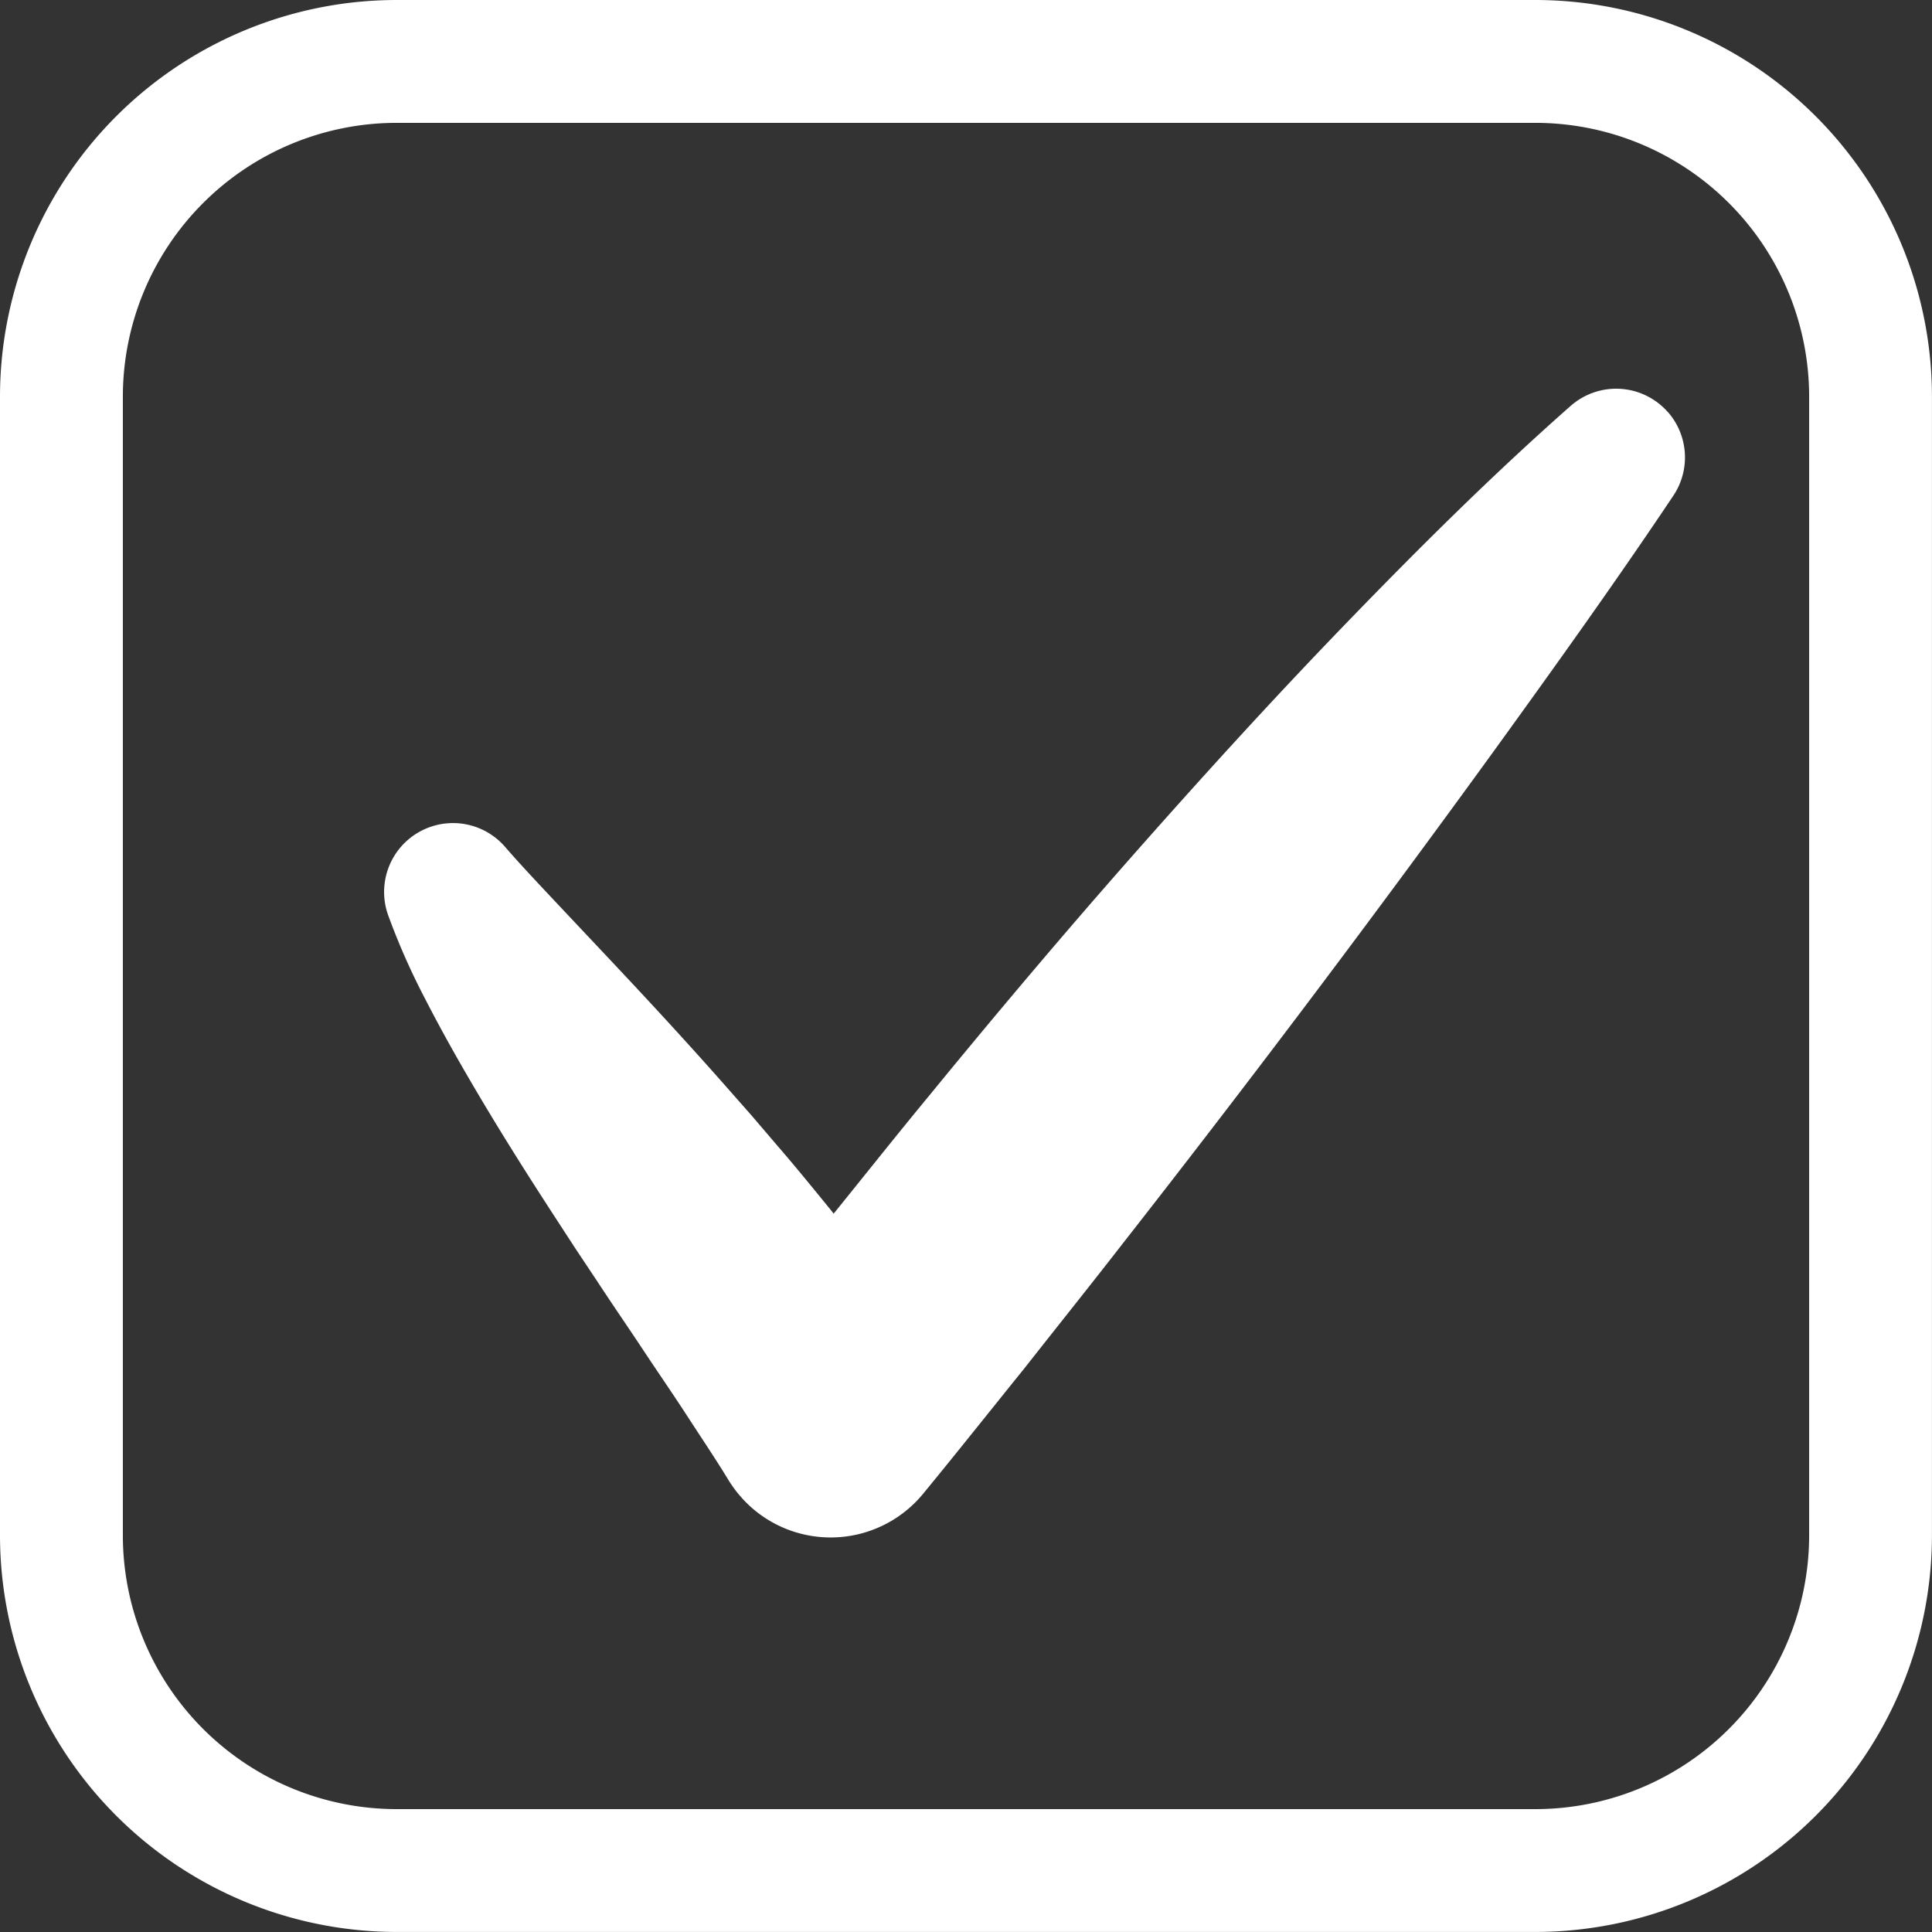
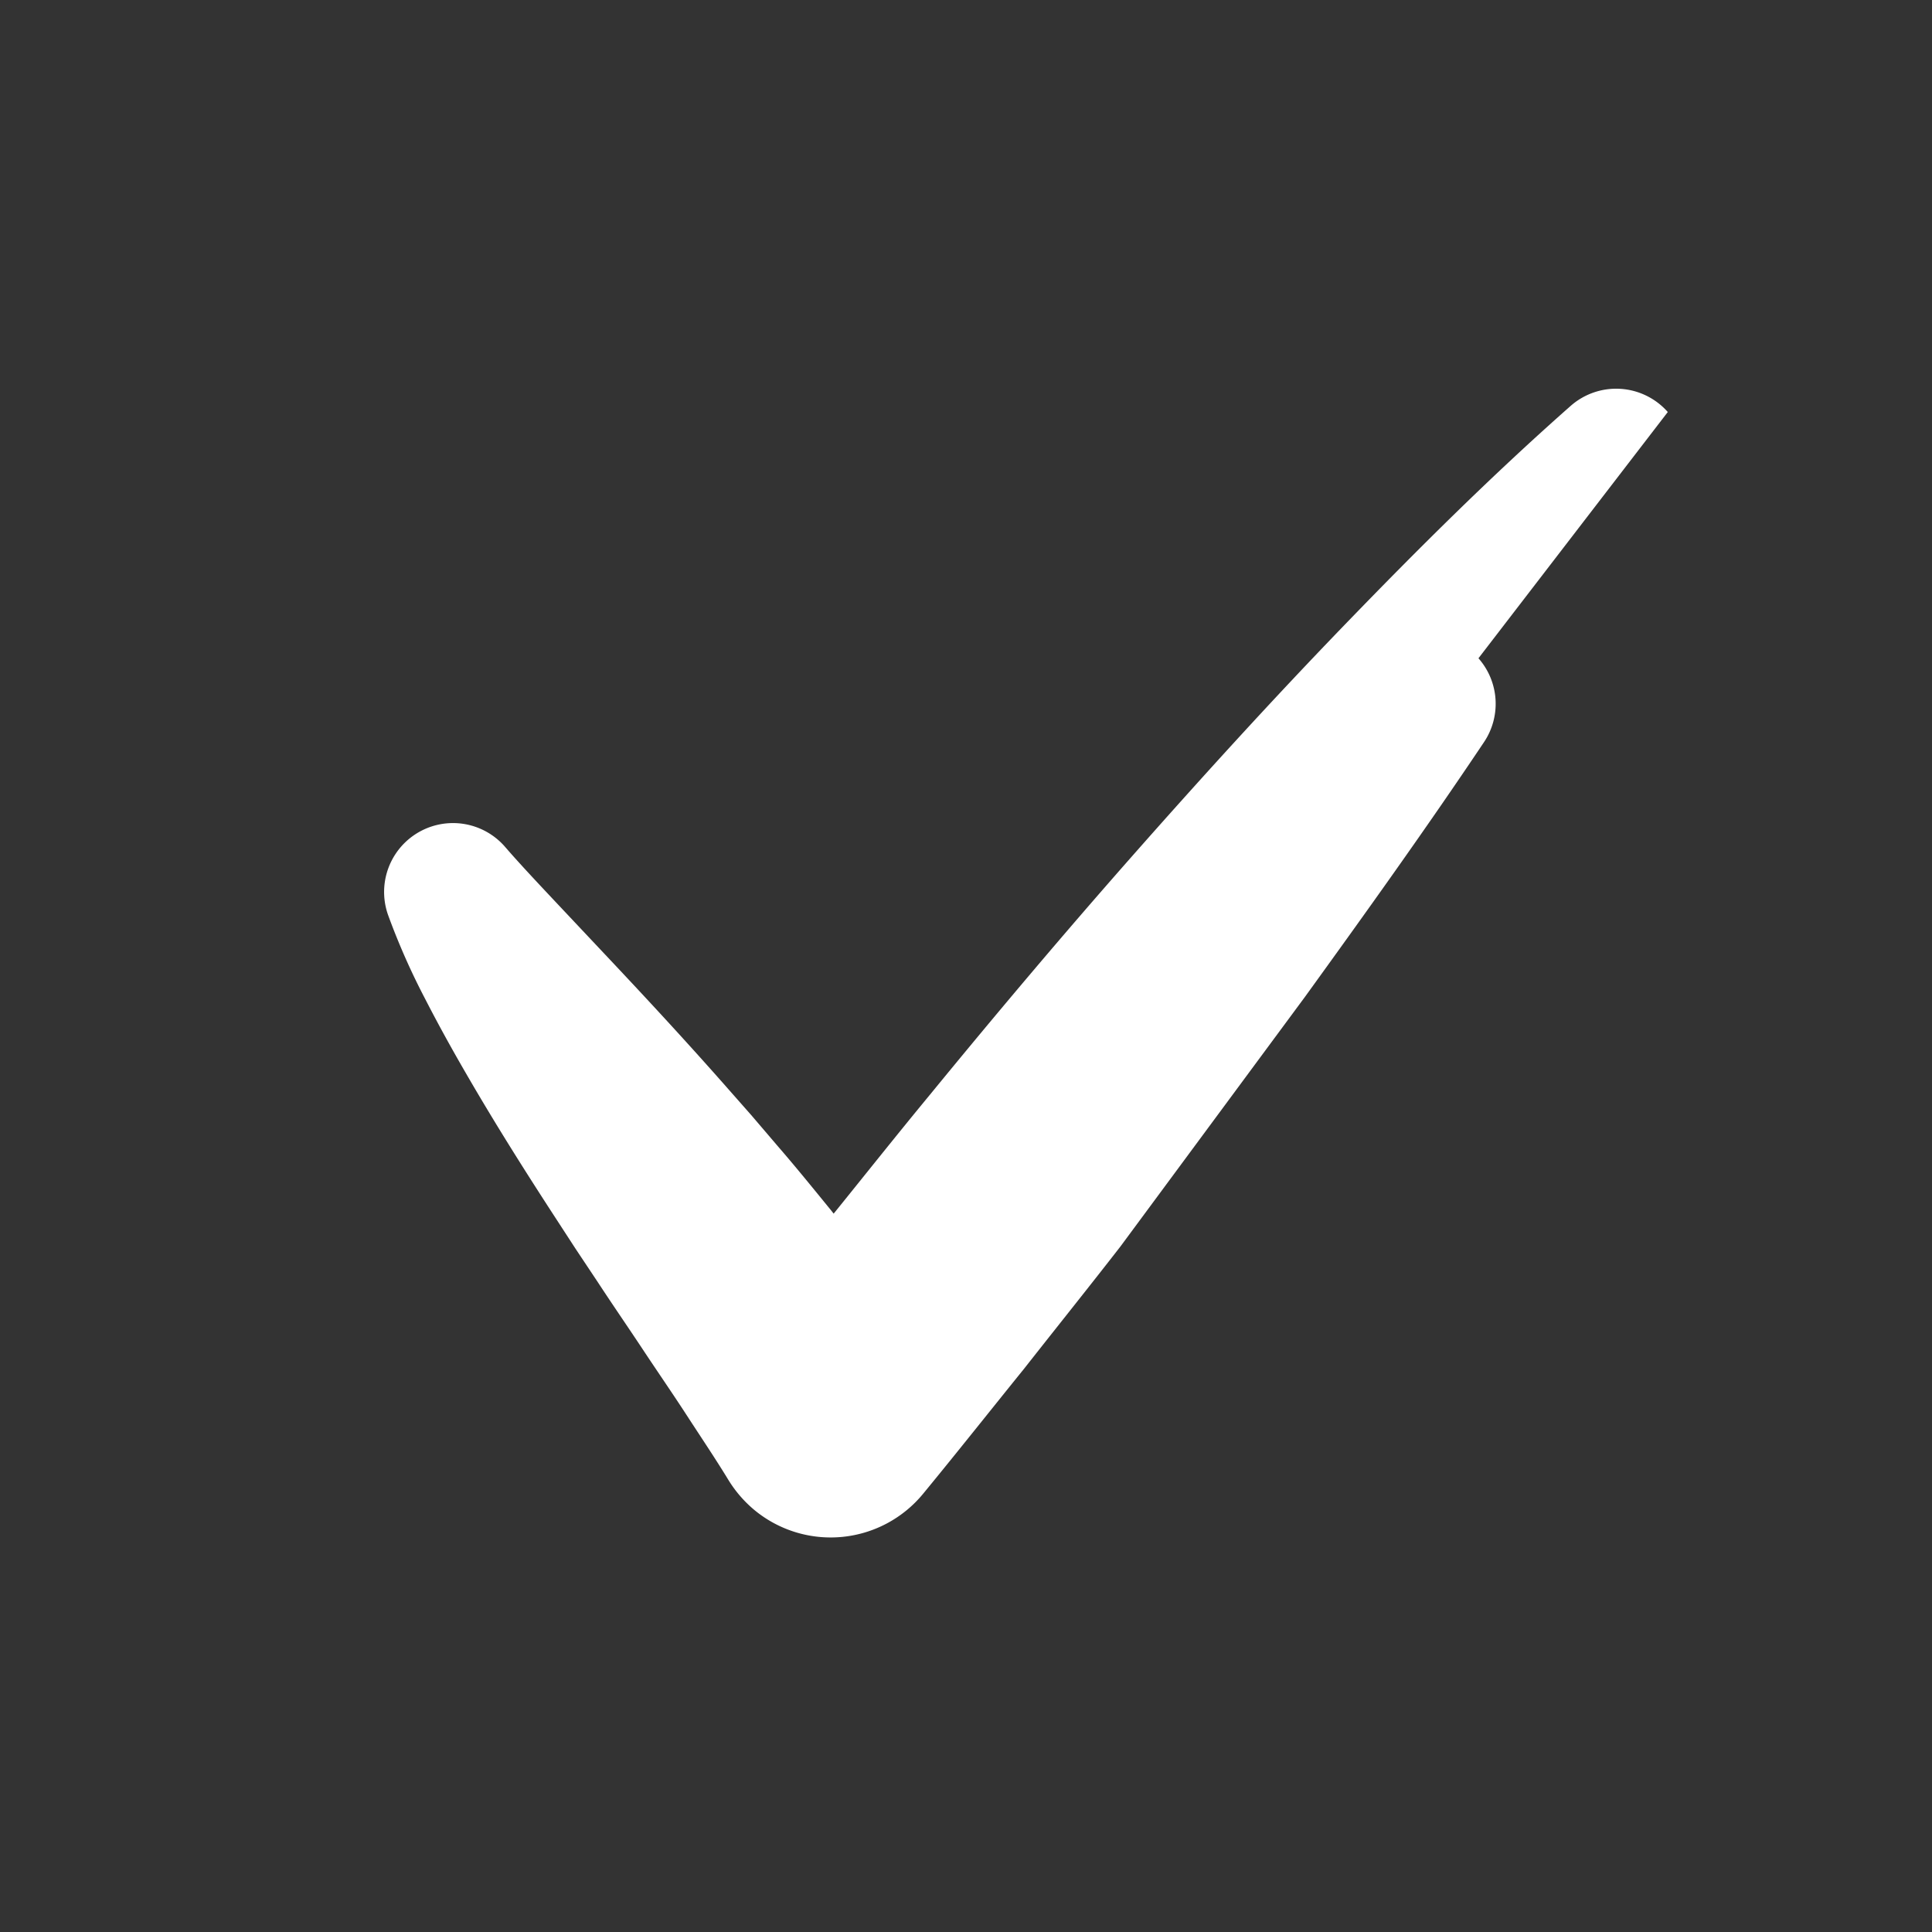
<svg xmlns="http://www.w3.org/2000/svg" id="グループ_1516" data-name="グループ 1516" width="79.902" height="79.901" viewBox="0 0 79.902 79.901">
  <rect x="0" y="0" width="79.902" height="79.901" fill="#333333" stroke="none" />
  <defs>
    <style>
      .cls-1 {
        fill: none;
      }

      .cls-2 {
        clip-path: url(#clip-path);
      }

      .cls-3 {
        fill: #fff;
      }
    </style>
    <clipPath id="clip-path">
      <rect id="長方形_2390" data-name="長方形 2390" class="cls-1" width="79.902" height="79.901" />
    </clipPath>
  </defs>
  <g id="グループ_1515" data-name="グループ 1515" class="cls-2">
    <path id="長方形_2389" data-name="長方形 2389" class="cls-1" d="M37.41,0h0A37.411,37.411,0,0,1,74.821,37.411v0A37.409,37.409,0,0,1,37.412,74.82h0A37.408,37.408,0,0,1,0,37.412v0A37.41,37.41,0,0,1,37.41,0Z" transform="translate(2.541 2.54)" />
-     <path id="パス_1142" data-name="パス 1142" class="cls-3" d="M63.506,79.9H16.4A16.415,16.415,0,0,1,0,63.5V16.4A16.415,16.415,0,0,1,16.4,0H63.506A16.414,16.414,0,0,1,79.9,16.4V63.5a16.414,16.414,0,0,1-16.4,16.4M16.4,5.081A11.328,11.328,0,0,0,5.081,16.4V63.5A11.328,11.328,0,0,0,16.4,74.82H63.506A11.328,11.328,0,0,0,74.821,63.5V16.4A11.328,11.328,0,0,0,63.506,5.081Z" />
-     <path id="パス_1143" data-name="パス 1143" class="cls-3" d="M115.618,64.242a2.846,2.846,0,0,0-4.017-.253c-3.271,2.885-6.345,5.946-9.353,9.06s-5.916,6.31-8.771,9.547-5.634,6.533-8.362,9.865c-1.349,1.633-2.665,3.29-3.994,4.934l-.1-.128c-.73-.894-1.45-1.785-2.2-2.65l-1.111-1.3-1.126-1.277c-1.5-1.7-3.027-3.355-4.554-4.978l-2.266-2.407c-.739-.786-1.484-1.576-2.084-2.258l-.167-.192a2.849,2.849,0,0,0-4.822,2.834,28.59,28.59,0,0,0,1.529,3.463c.545,1.062,1.11,2.084,1.692,3.086,1.159,2.005,2.373,3.933,3.605,5.829l.922,1.418.932,1.4c.613.937,1.246,1.853,1.856,2.775s1.234,1.824,1.823,2.732,1.186,1.793,1.72,2.67a5.057,5.057,0,0,0,1.085,1.25,4.949,4.949,0,0,0,6.966-.683l.123-.15c1.37-1.668,2.7-3.349,4.052-5.02,1.326-1.687,2.668-3.359,3.982-5.052q3.964-5.061,7.829-10.19t7.637-10.331c2.51-3.472,5.006-6.953,7.4-10.529l.005-.007a2.847,2.847,0,0,0-.232-3.464" transform="translate(-46.643 -47.202)" />
+     <path id="パス_1143" data-name="パス 1143" class="cls-3" d="M115.618,64.242a2.846,2.846,0,0,0-4.017-.253c-3.271,2.885-6.345,5.946-9.353,9.06s-5.916,6.31-8.771,9.547-5.634,6.533-8.362,9.865c-1.349,1.633-2.665,3.29-3.994,4.934l-.1-.128c-.73-.894-1.45-1.785-2.2-2.65l-1.111-1.3-1.126-1.277c-1.5-1.7-3.027-3.355-4.554-4.978l-2.266-2.407c-.739-.786-1.484-1.576-2.084-2.258l-.167-.192a2.849,2.849,0,0,0-4.822,2.834,28.59,28.59,0,0,0,1.529,3.463c.545,1.062,1.11,2.084,1.692,3.086,1.159,2.005,2.373,3.933,3.605,5.829l.922,1.418.932,1.4c.613.937,1.246,1.853,1.856,2.775s1.234,1.824,1.823,2.732,1.186,1.793,1.72,2.67a5.057,5.057,0,0,0,1.085,1.25,4.949,4.949,0,0,0,6.966-.683l.123-.15c1.37-1.668,2.7-3.349,4.052-5.02,1.326-1.687,2.668-3.359,3.982-5.052t7.637-10.331c2.51-3.472,5.006-6.953,7.4-10.529l.005-.007a2.847,2.847,0,0,0-.232-3.464" transform="translate(-46.643 -47.202)" />
  </g>
</svg>